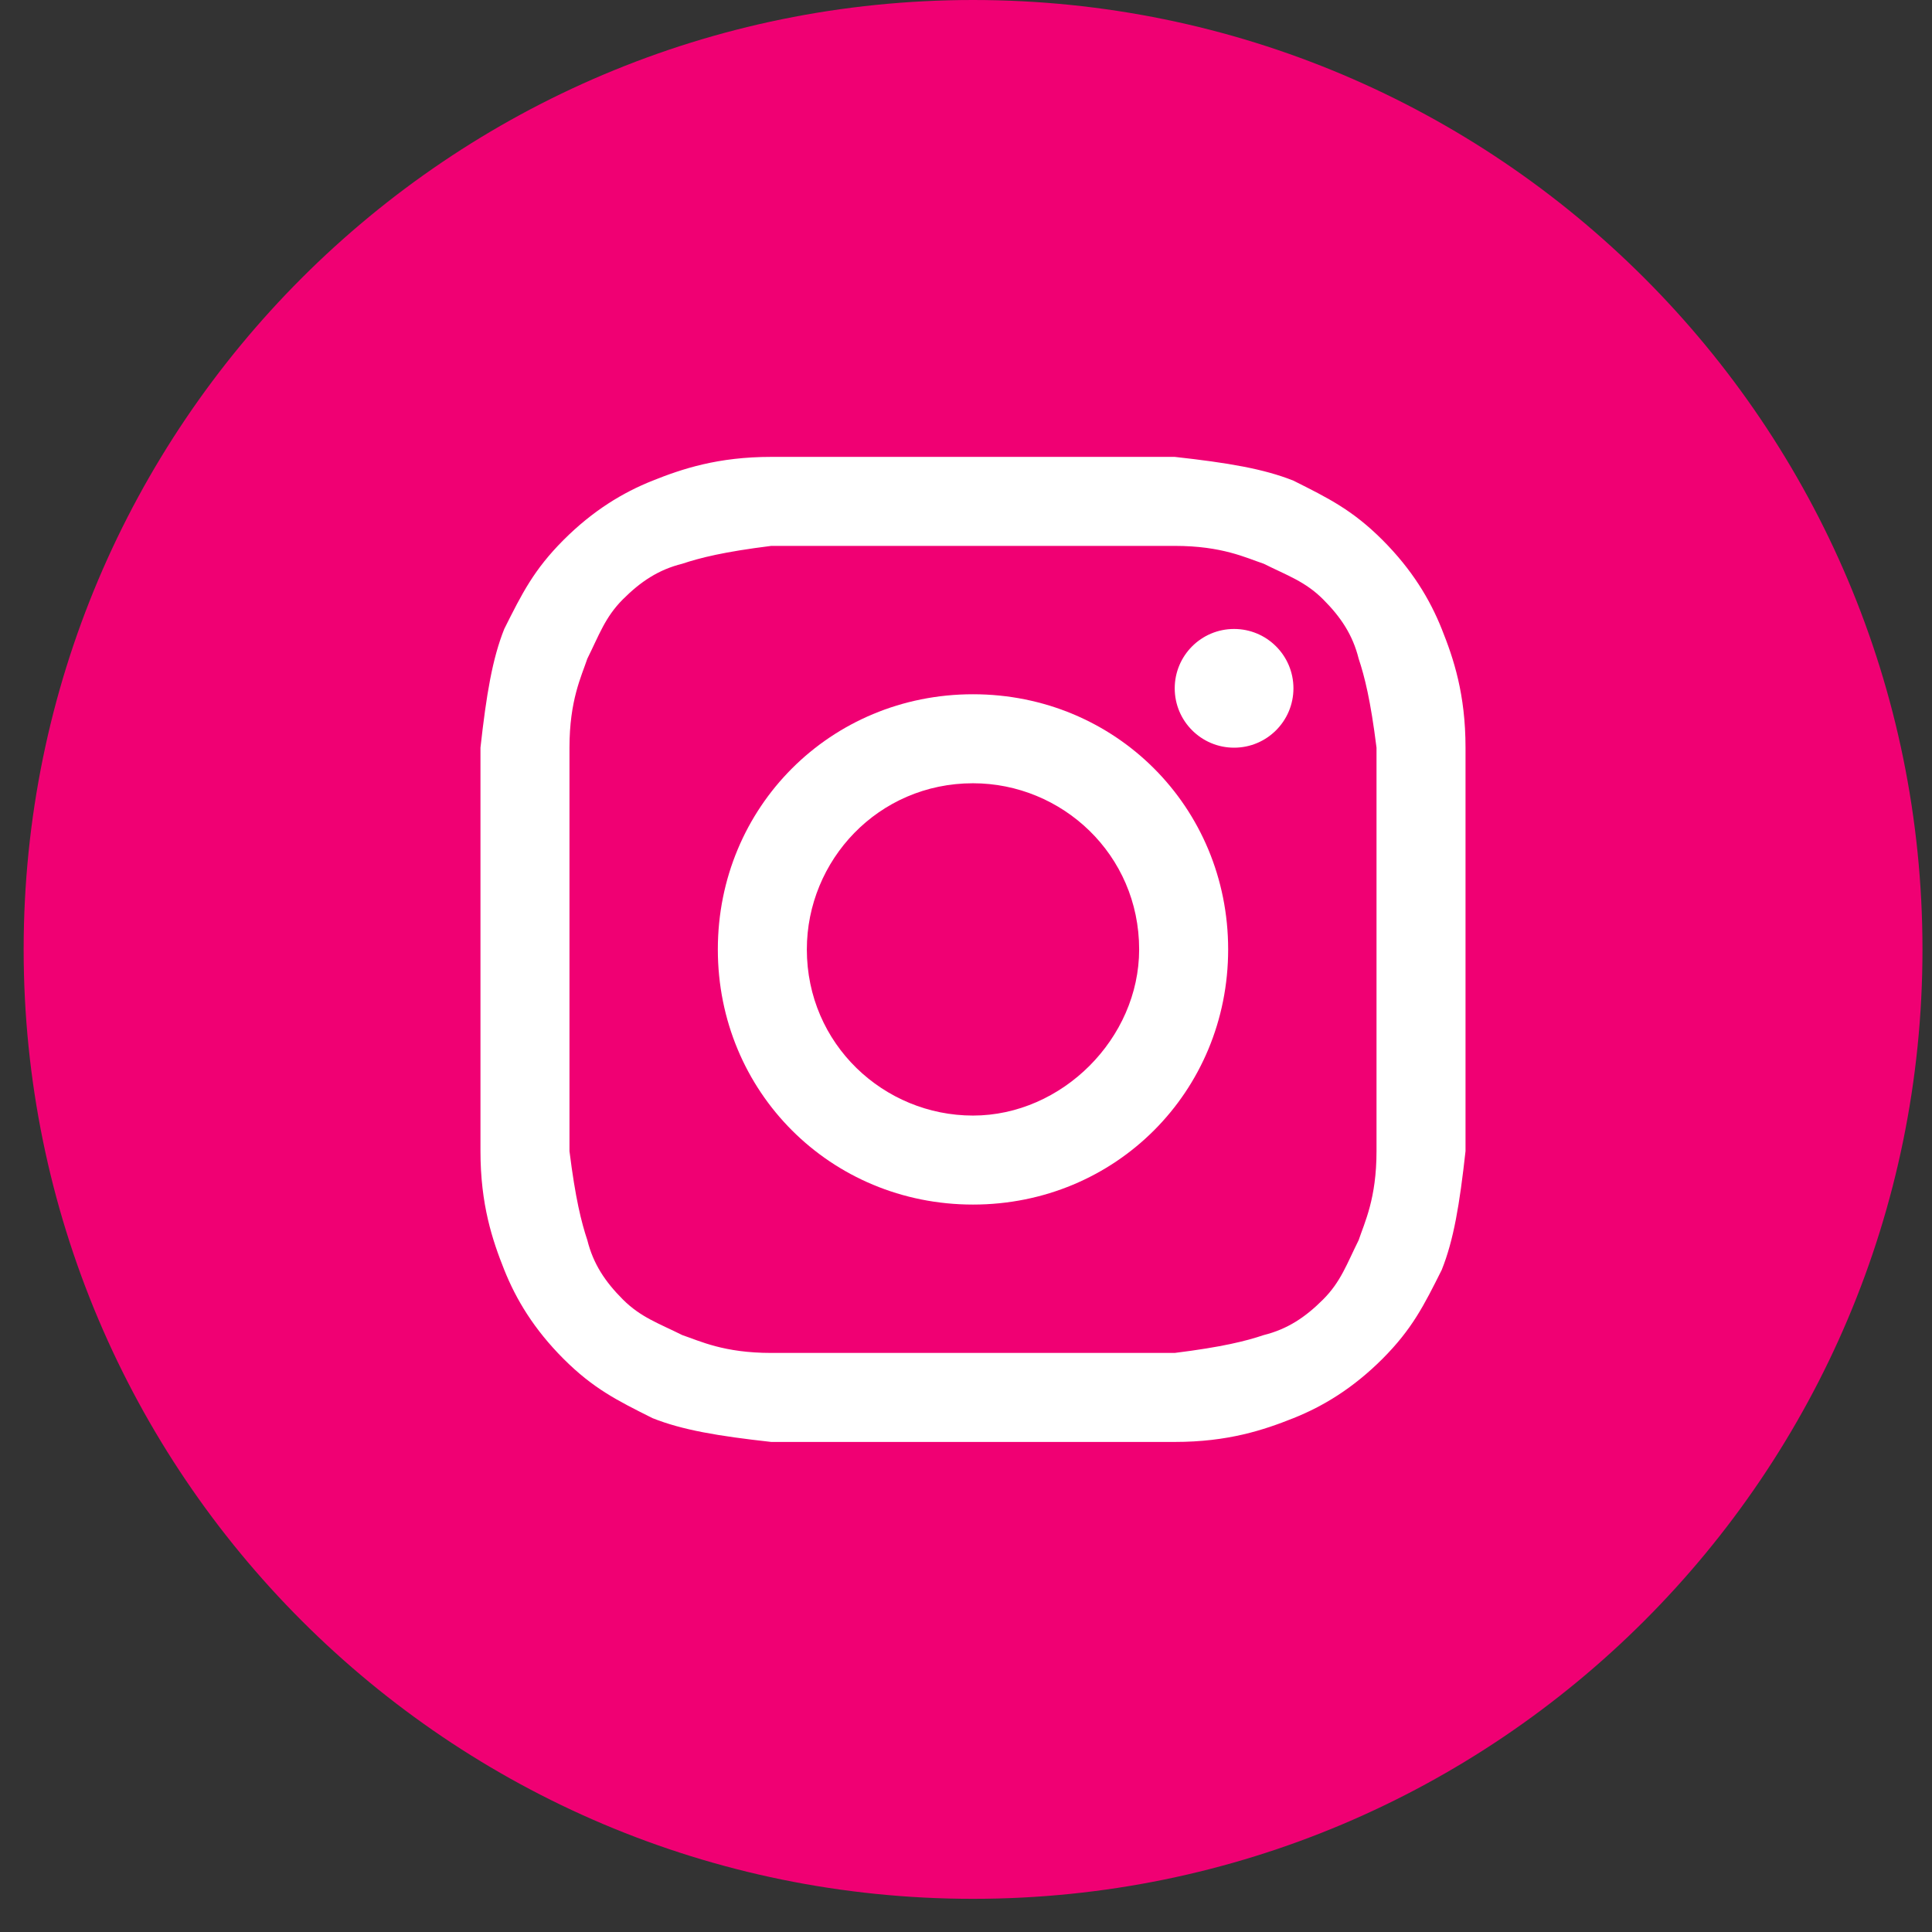
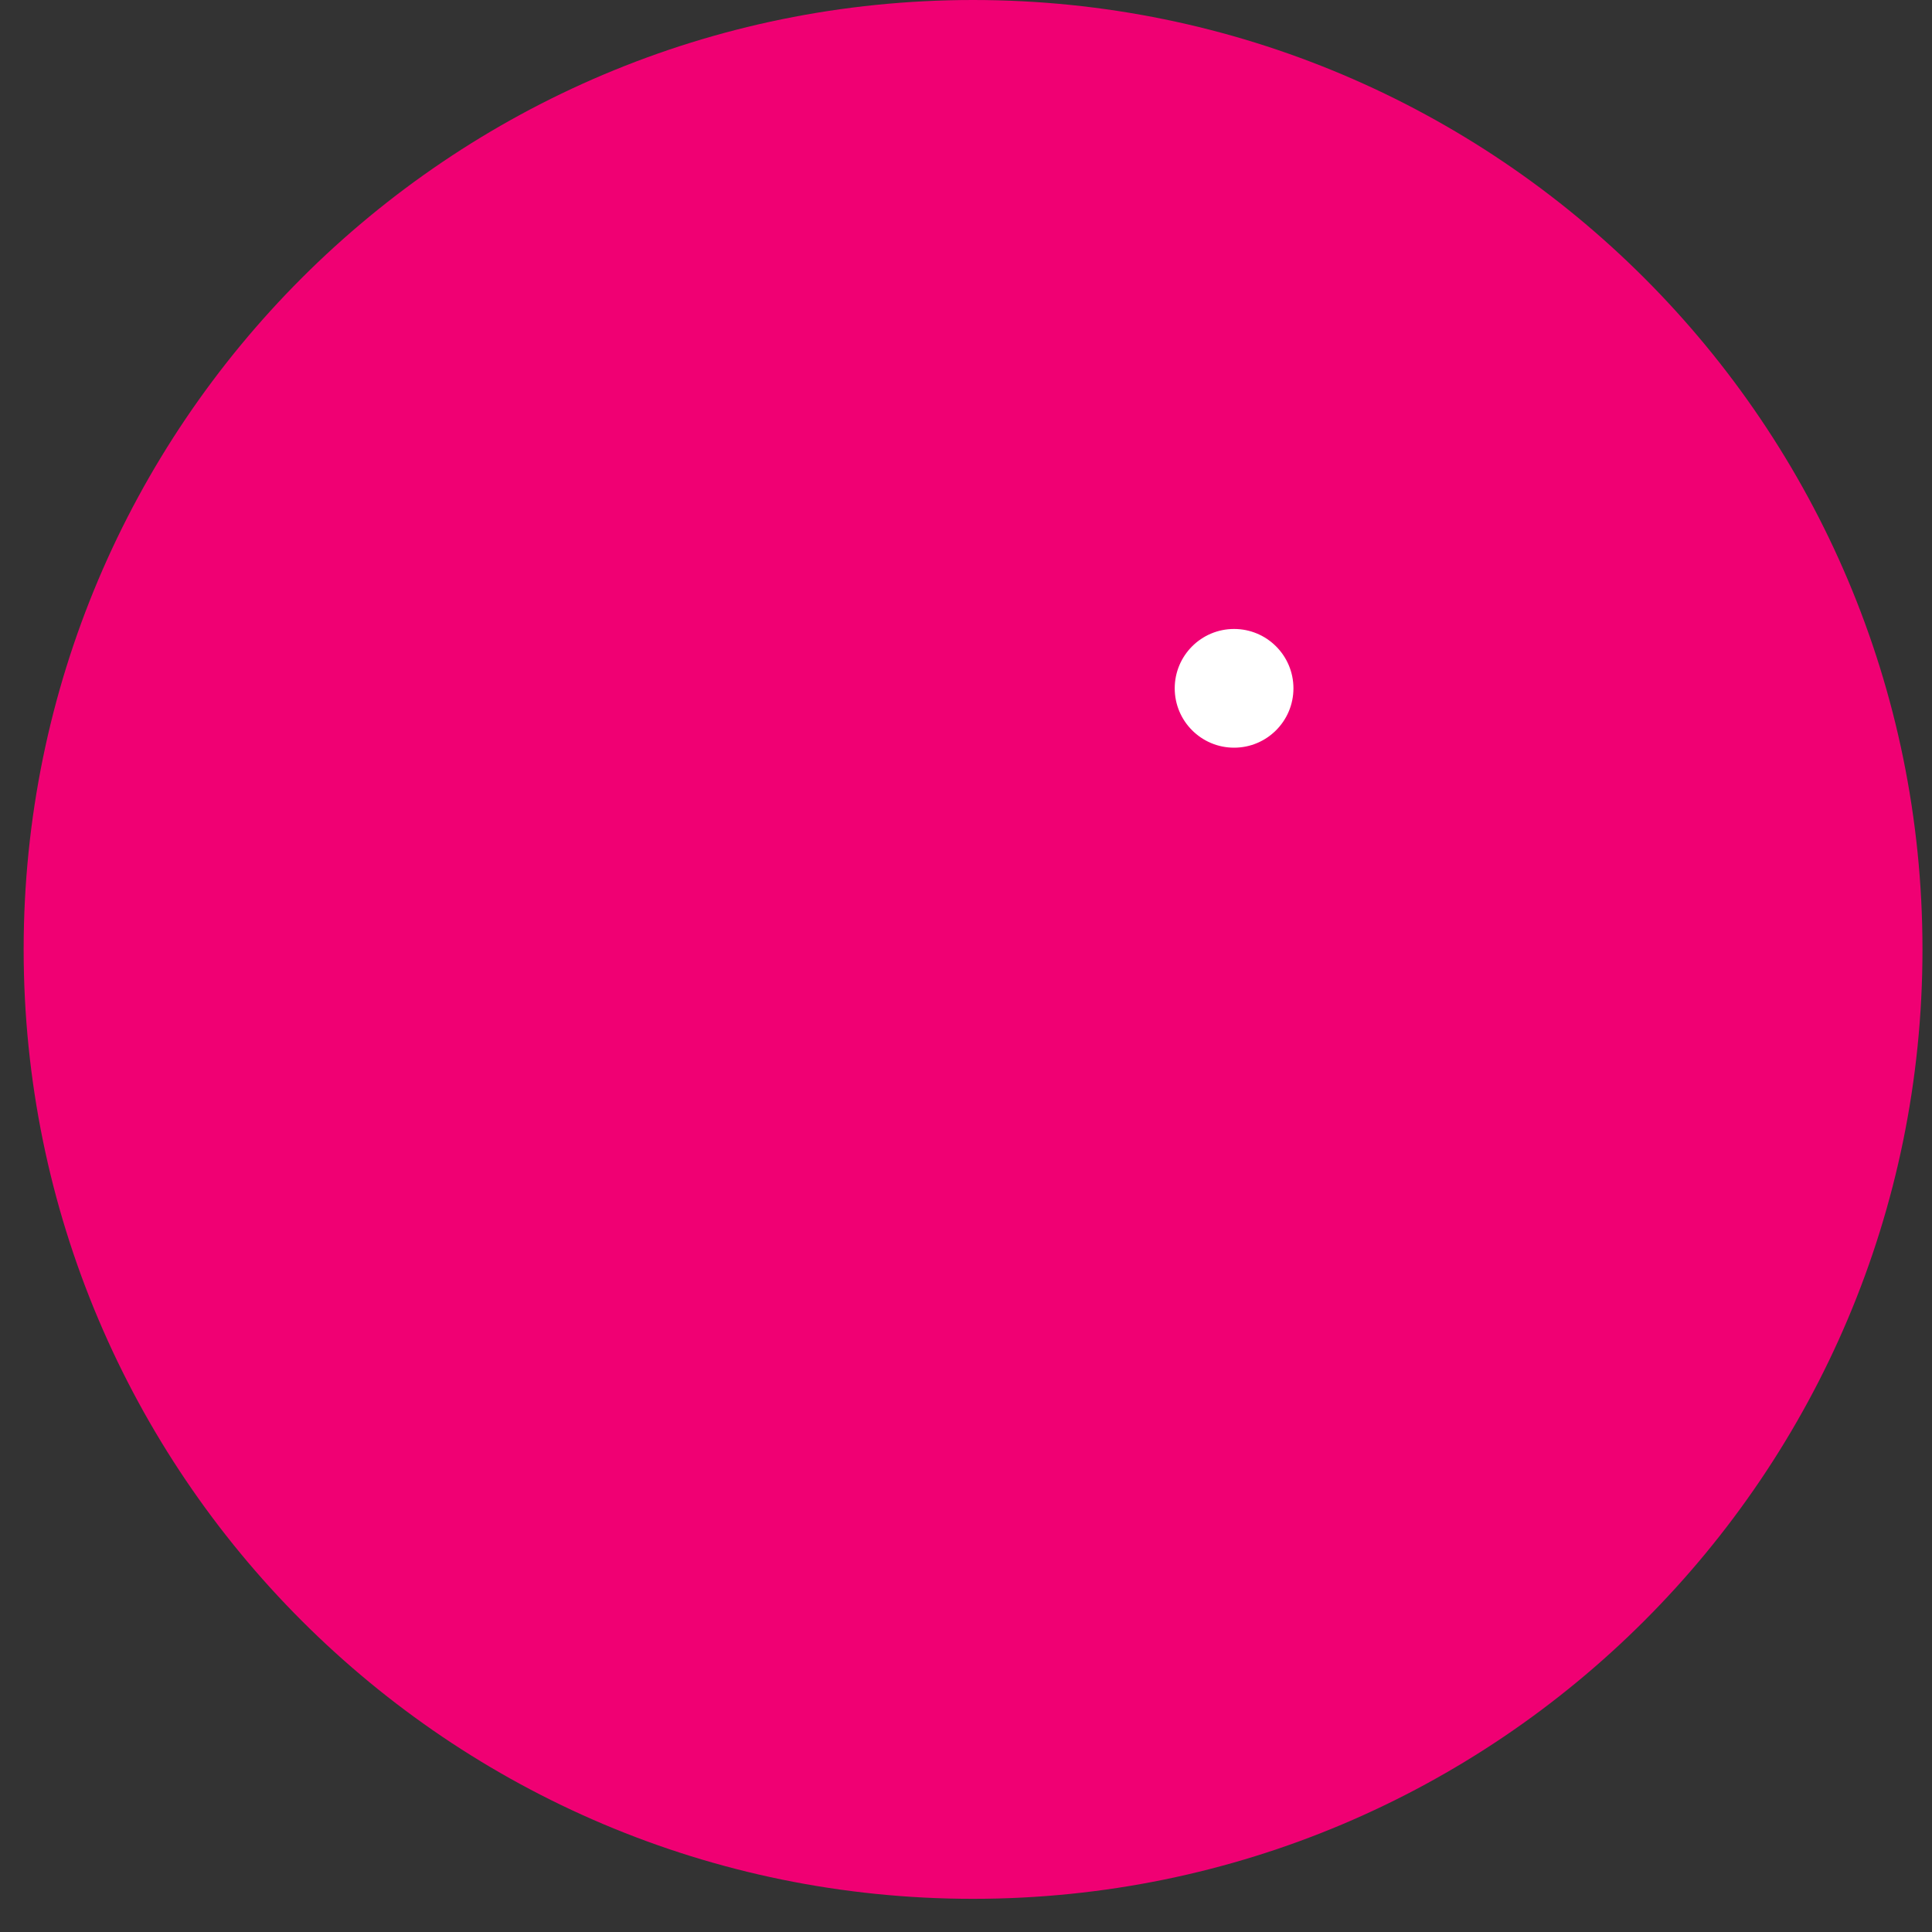
<svg xmlns="http://www.w3.org/2000/svg" width="29" height="29" viewBox="0 0 29 29" fill="none">
  <rect x="0" y="0" width="29" height="29" fill="#333333" stroke="none" />
  <path d="M0.355 14.251C0.355 22.121 6.735 28.502 14.606 28.502C22.476 28.502 28.857 22.121 28.857 14.251C28.857 6.38 22.476 1.14807e-07 14.606 7.39599e-08C6.735 3.3113e-08 0.355 6.38 0.355 14.251Z" fill="#F00073" />
-   <path d="M14.605 8.194C16.564 8.194 16.832 8.194 17.633 8.194C18.346 8.194 18.702 8.373 18.969 8.462C19.326 8.64 19.593 8.729 19.86 8.996C20.127 9.263 20.305 9.53 20.394 9.887C20.483 10.154 20.573 10.51 20.662 11.223C20.662 12.024 20.662 12.203 20.662 14.251C20.662 16.3 20.662 16.478 20.662 17.279C20.662 17.992 20.483 18.348 20.394 18.615C20.216 18.972 20.127 19.239 19.86 19.506C19.593 19.773 19.326 19.951 18.969 20.04C18.702 20.13 18.346 20.219 17.633 20.308C16.832 20.308 16.654 20.308 14.605 20.308C12.556 20.308 12.378 20.308 11.577 20.308C10.864 20.308 10.508 20.13 10.241 20.04C9.884 19.862 9.617 19.773 9.35 19.506C9.083 19.239 8.905 18.972 8.816 18.615C8.727 18.348 8.637 17.992 8.548 17.279C8.548 16.478 8.548 16.3 8.548 14.251C8.548 12.203 8.548 12.024 8.548 11.223C8.548 10.51 8.727 10.154 8.816 9.887C8.994 9.53 9.083 9.263 9.35 8.996C9.617 8.729 9.884 8.551 10.241 8.462C10.508 8.373 10.864 8.283 11.577 8.194C12.378 8.194 12.646 8.194 14.605 8.194ZM14.605 6.858C12.556 6.858 12.378 6.858 11.577 6.858C10.775 6.858 10.241 7.037 9.795 7.215C9.35 7.393 8.905 7.66 8.459 8.105C8.014 8.551 7.836 8.907 7.569 9.441C7.391 9.887 7.301 10.421 7.212 11.223C7.212 12.024 7.212 12.291 7.212 14.251C7.212 16.3 7.212 16.478 7.212 17.279C7.212 18.081 7.391 18.615 7.569 19.061C7.747 19.506 8.014 19.951 8.459 20.397C8.905 20.842 9.261 21.02 9.795 21.287C10.241 21.465 10.775 21.555 11.577 21.644C12.378 21.644 12.646 21.644 14.605 21.644C16.564 21.644 16.832 21.644 17.633 21.644C18.435 21.644 18.969 21.465 19.415 21.287C19.86 21.109 20.305 20.842 20.751 20.397C21.196 19.951 21.374 19.595 21.641 19.061C21.82 18.615 21.909 18.081 21.998 17.279C21.998 16.478 21.998 16.21 21.998 14.251C21.998 12.291 21.998 12.024 21.998 11.223C21.998 10.421 21.82 9.887 21.641 9.441C21.463 8.996 21.196 8.551 20.751 8.105C20.305 7.66 19.949 7.482 19.415 7.215C18.969 7.037 18.435 6.947 17.633 6.858C16.832 6.858 16.654 6.858 14.605 6.858Z" fill="white" />
-   <path d="M14.605 10.421C12.467 10.421 10.775 12.113 10.775 14.251C10.775 16.389 12.467 18.081 14.605 18.081C16.743 18.081 18.435 16.389 18.435 14.251C18.435 12.113 16.743 10.421 14.605 10.421ZM14.605 16.745C13.269 16.745 12.111 15.676 12.111 14.251C12.111 12.915 13.18 11.757 14.605 11.757C15.941 11.757 17.099 12.826 17.099 14.251C17.099 15.587 15.941 16.745 14.605 16.745Z" fill="white" />
  <path d="M18.524 11.223C19.016 11.223 19.415 10.824 19.415 10.332C19.415 9.84 19.016 9.441 18.524 9.441C18.032 9.441 17.633 9.84 17.633 10.332C17.633 10.824 18.032 11.223 18.524 11.223Z" fill="white" />
</svg>